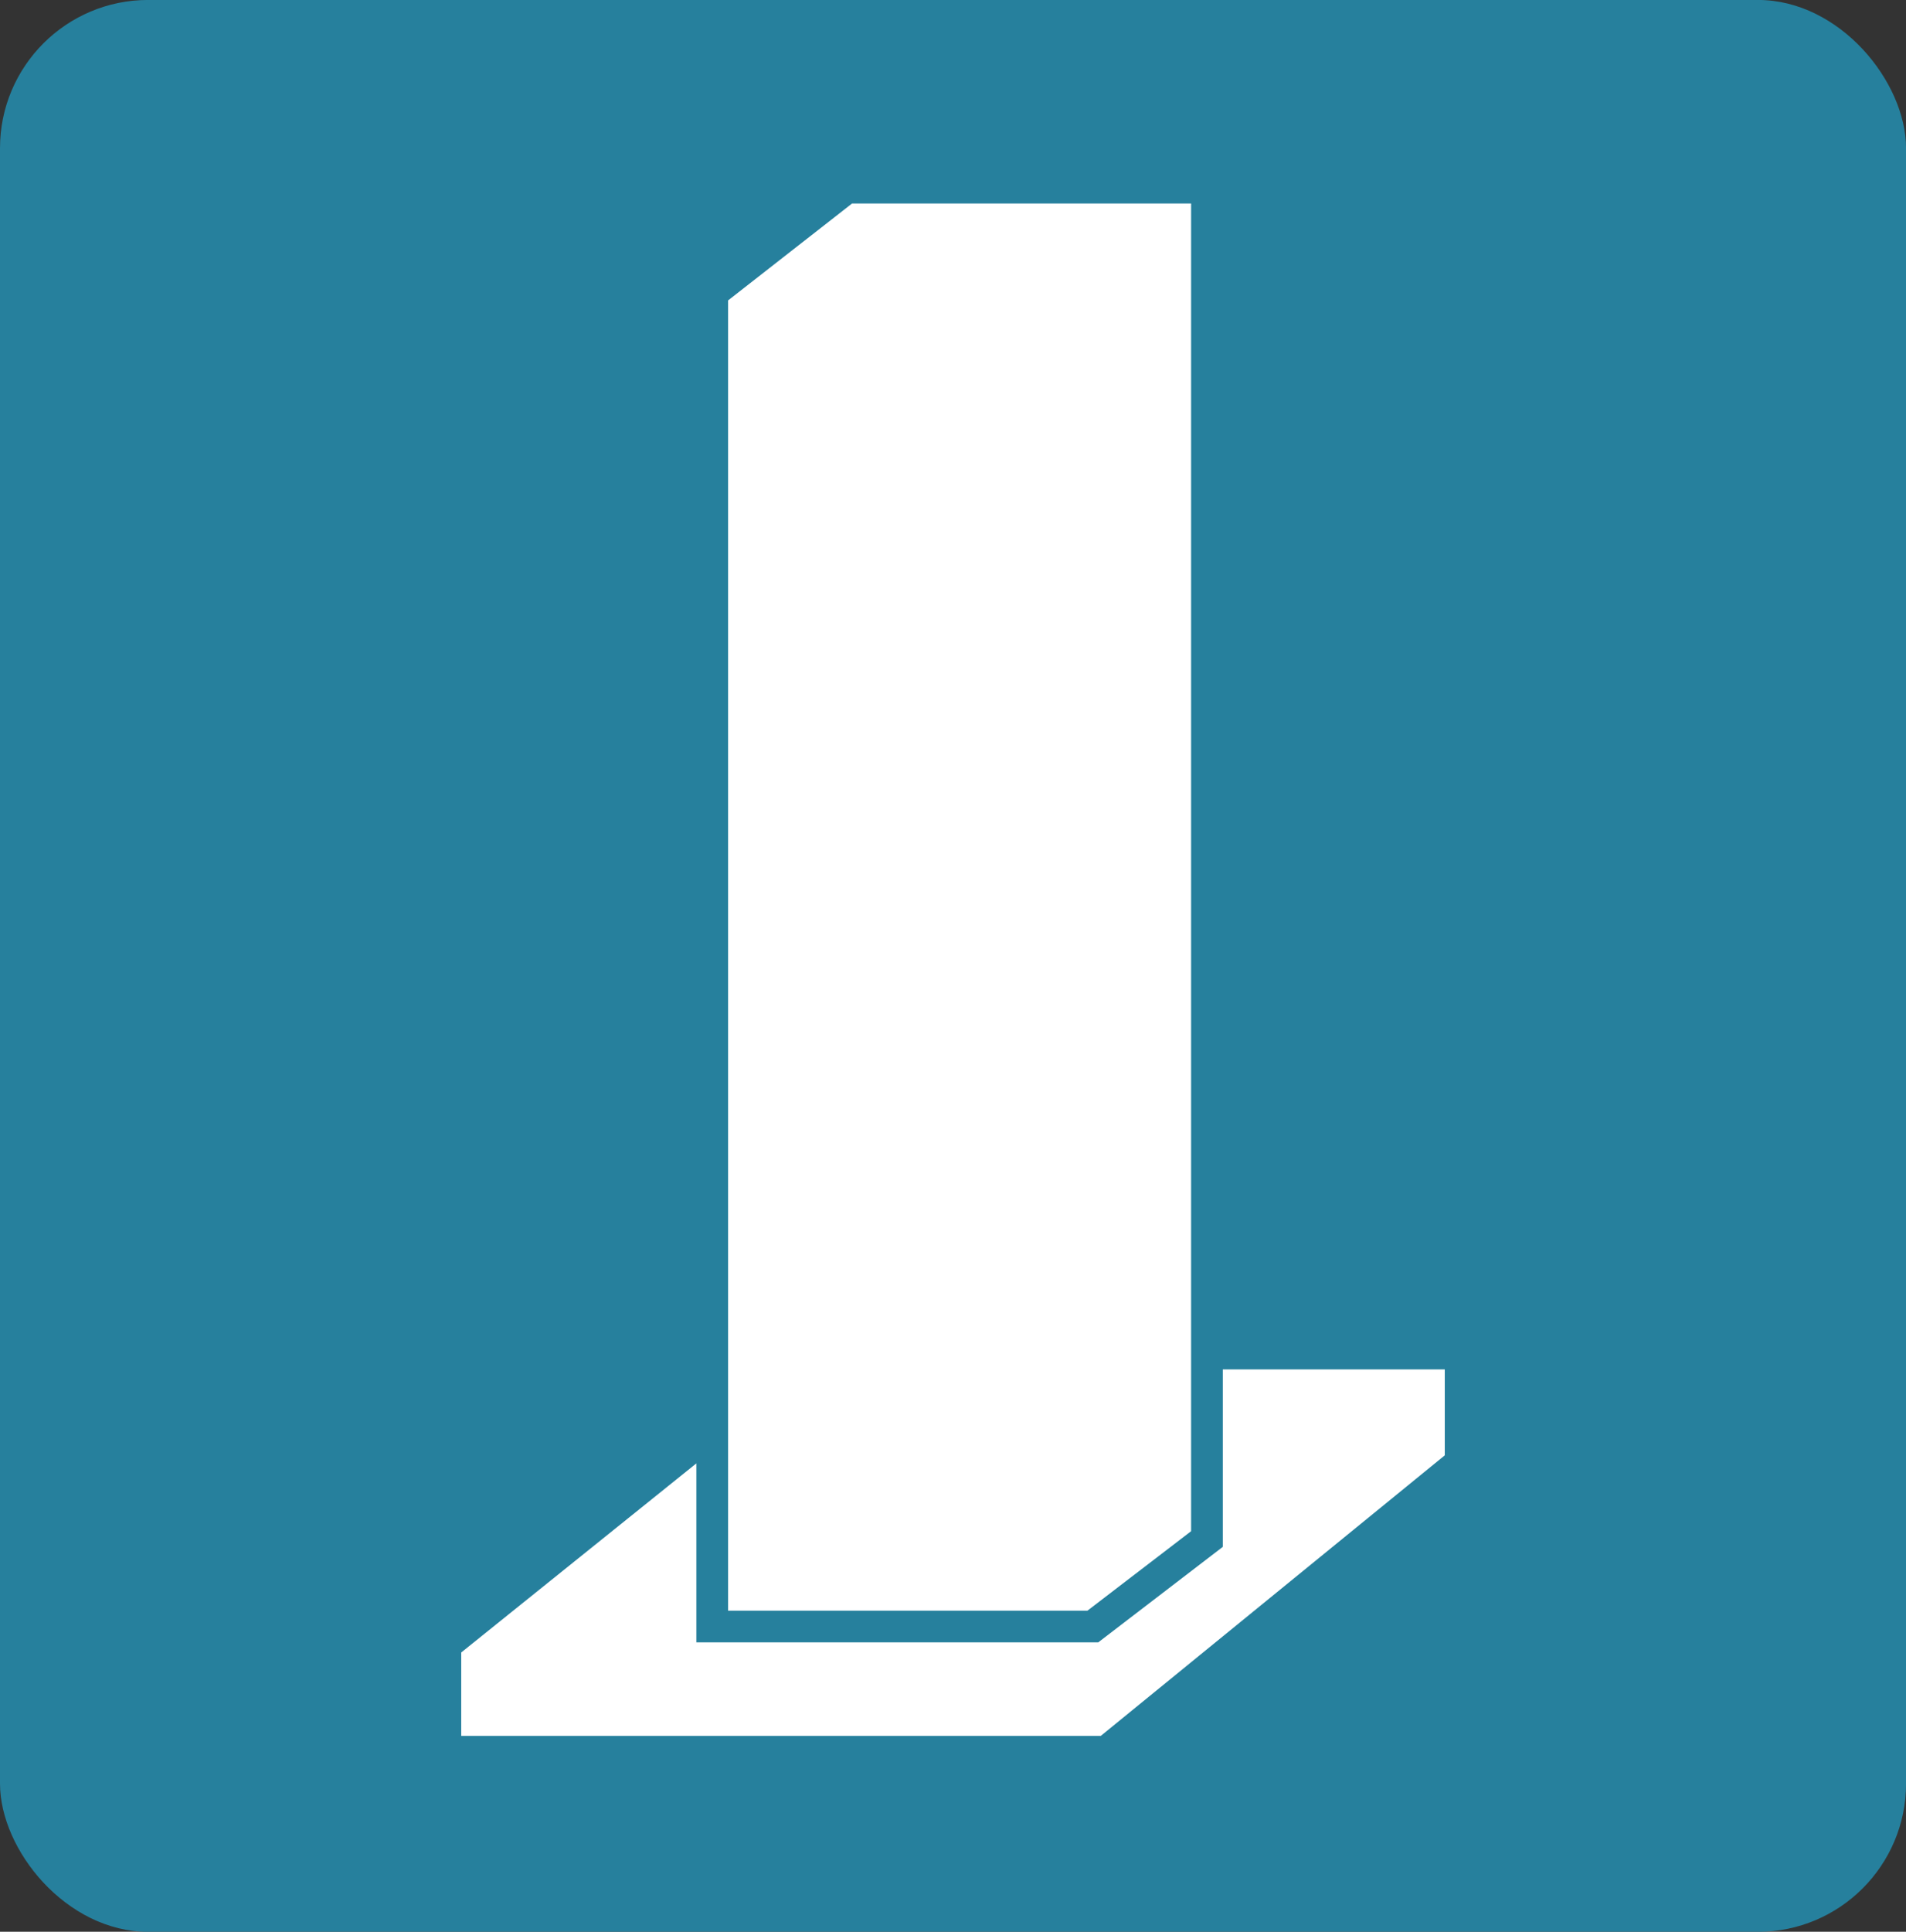
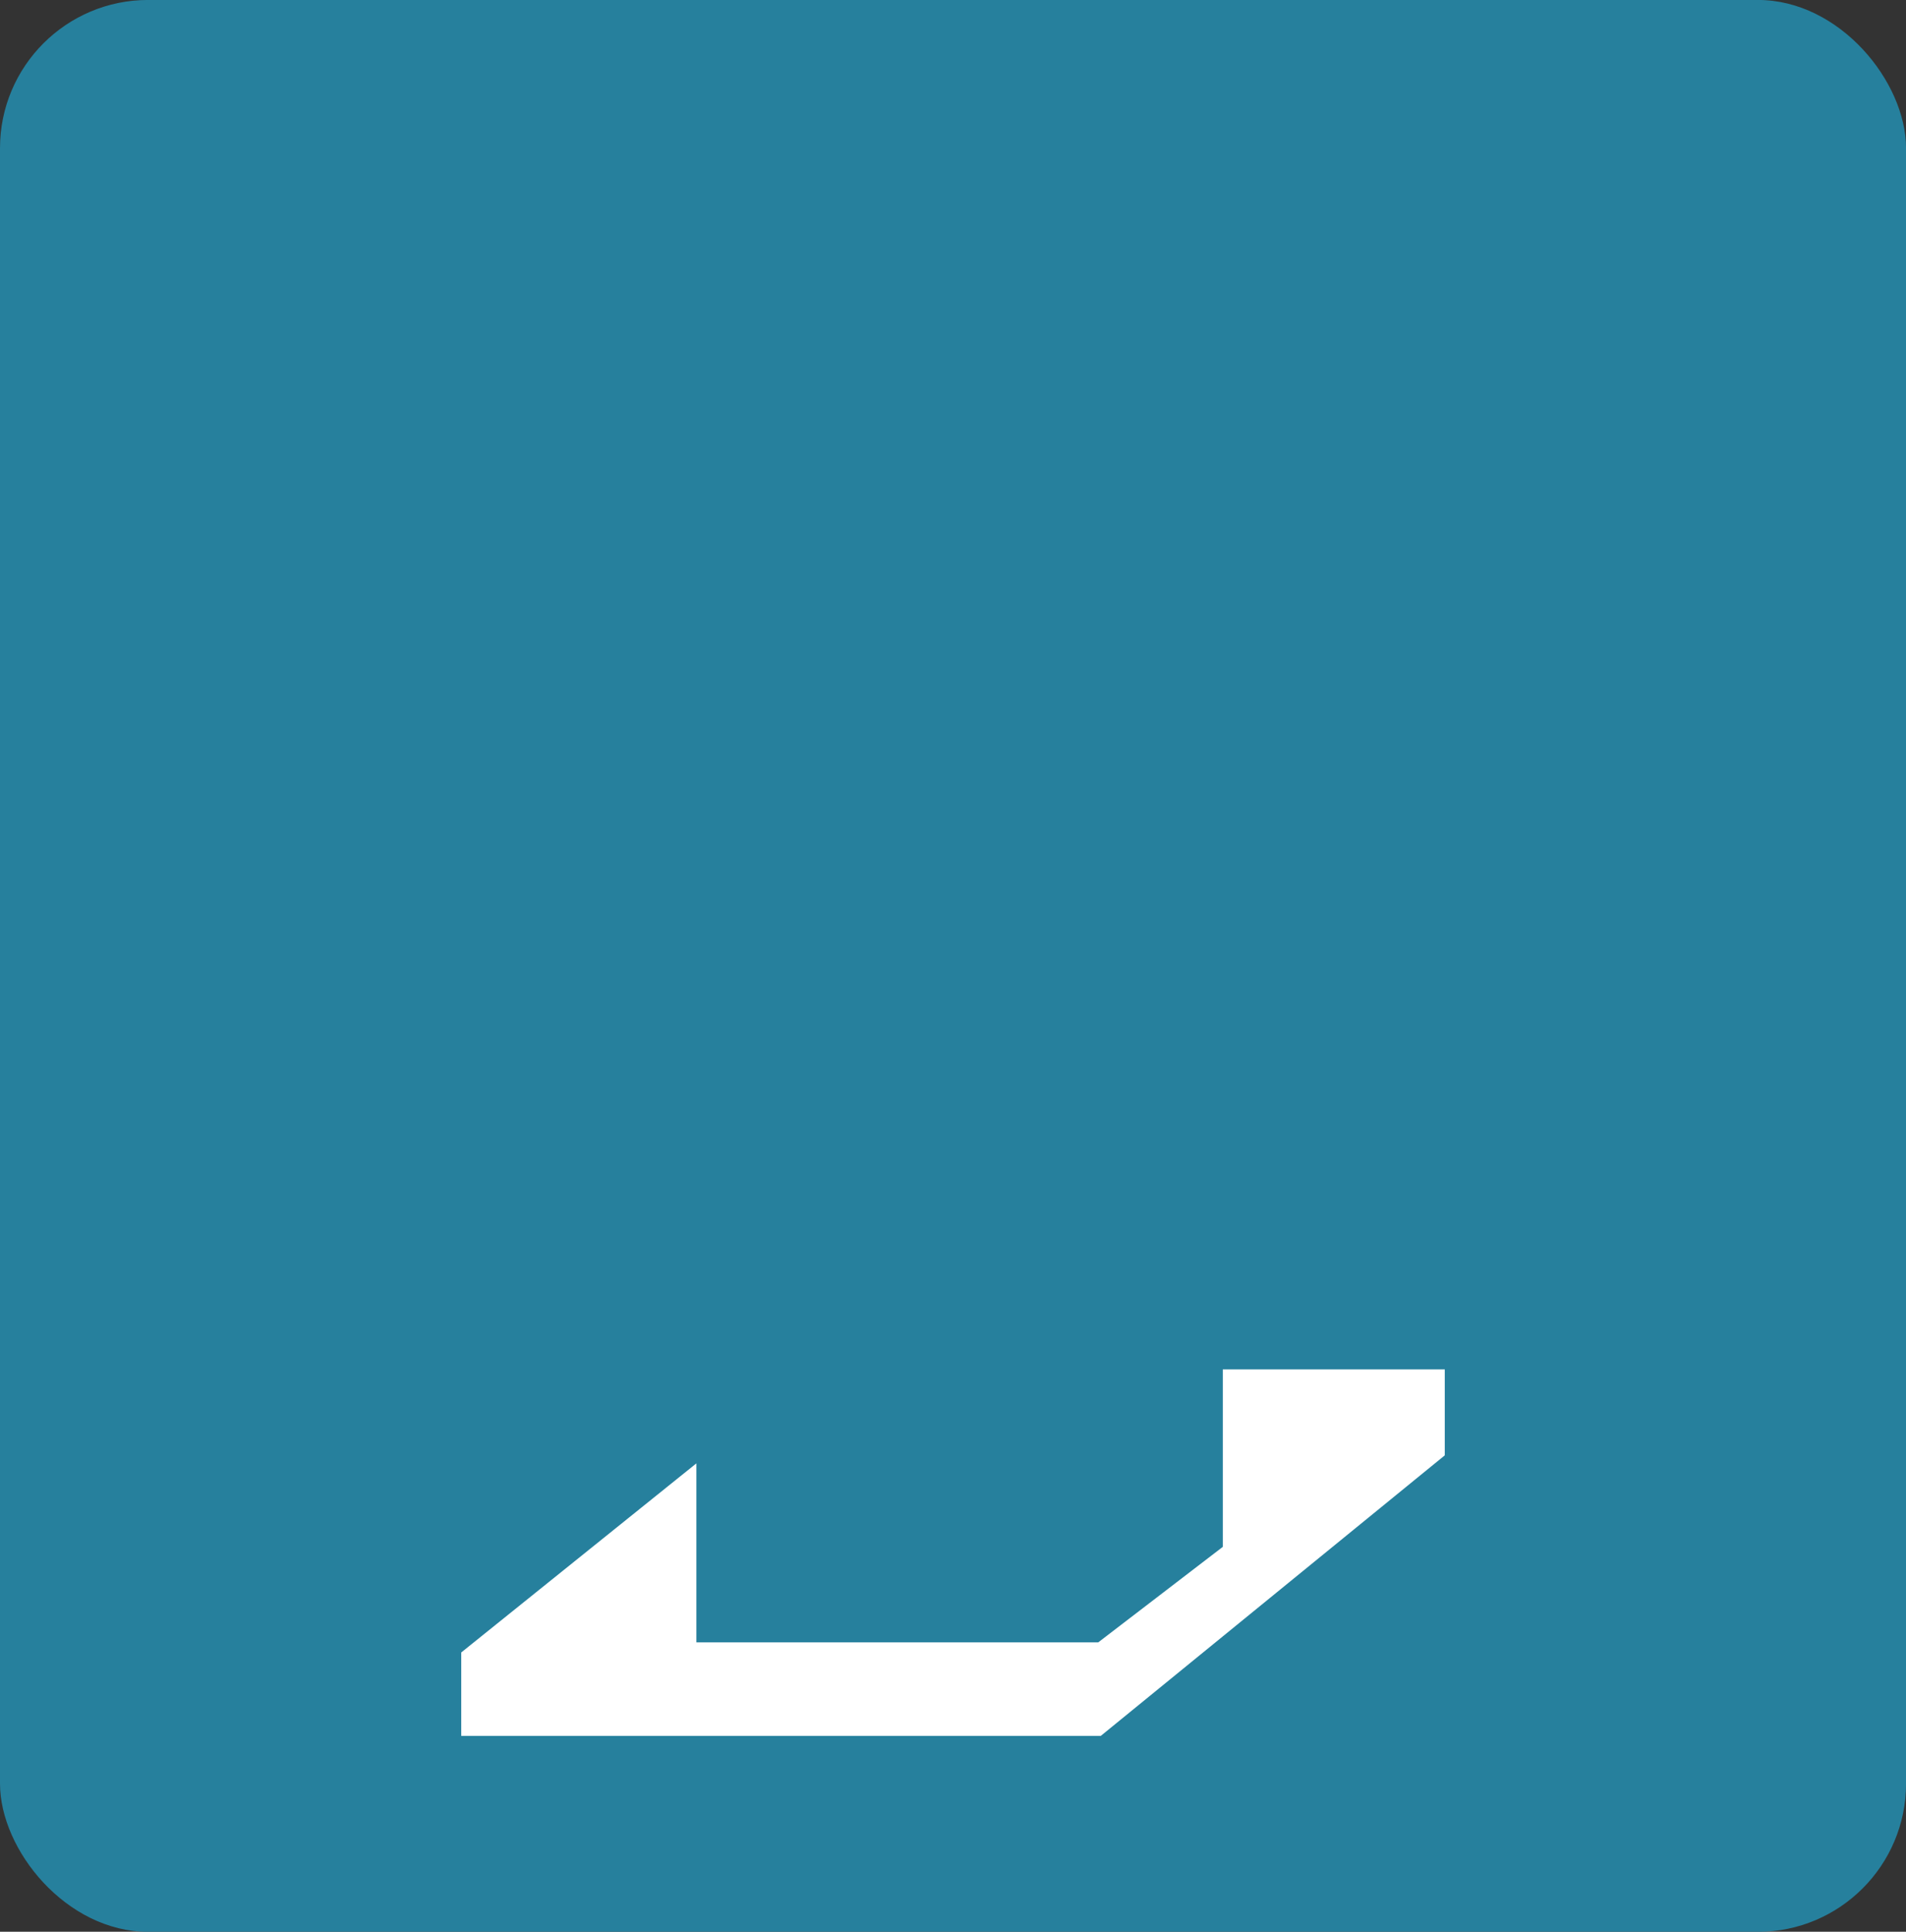
<svg xmlns="http://www.w3.org/2000/svg" id="svg8" viewBox="0 0 875.45 886.9">
  <rect x="0" y="0" width="875.45" height="886.9" fill="#333333" stroke="none" />
  <defs>
    <style>
      .cls-1 {
        fill: #26809d;
      }

      .cls-1, .cls-2 {
        stroke-width: 0px;
      }

      .cls-2, .cls-3 {
        fill: #fff;
      }

      .cls-3 {
        stroke: #fff;
        stroke-miterlimit: 10;
        stroke-width: 7px;
      }
    </style>
  </defs>
  <rect class="cls-1" x="0" y="-.02" width="875.47" height="886.94" rx="68.05" ry="68.05" />
  <g>
    <polygon class="cls-3" points="659.81 632.21 565.15 632.21 565.15 711.91 505.61 757.54 316.35 757.54 316.35 679.16 215.35 760.35 215.35 793.46 504.37 793.46 660.1 666.51 660.1 632.21 659.81 632.21" />
-     <polygon class="cls-2" points="391.36 93.43 334.41 137.93 334.41 138.11 334.41 739.48 499.48 739.48 499.48 739.48 547.09 702.99 547.09 692.32 547.09 93.43 391.36 93.43" />
  </g>
</svg>